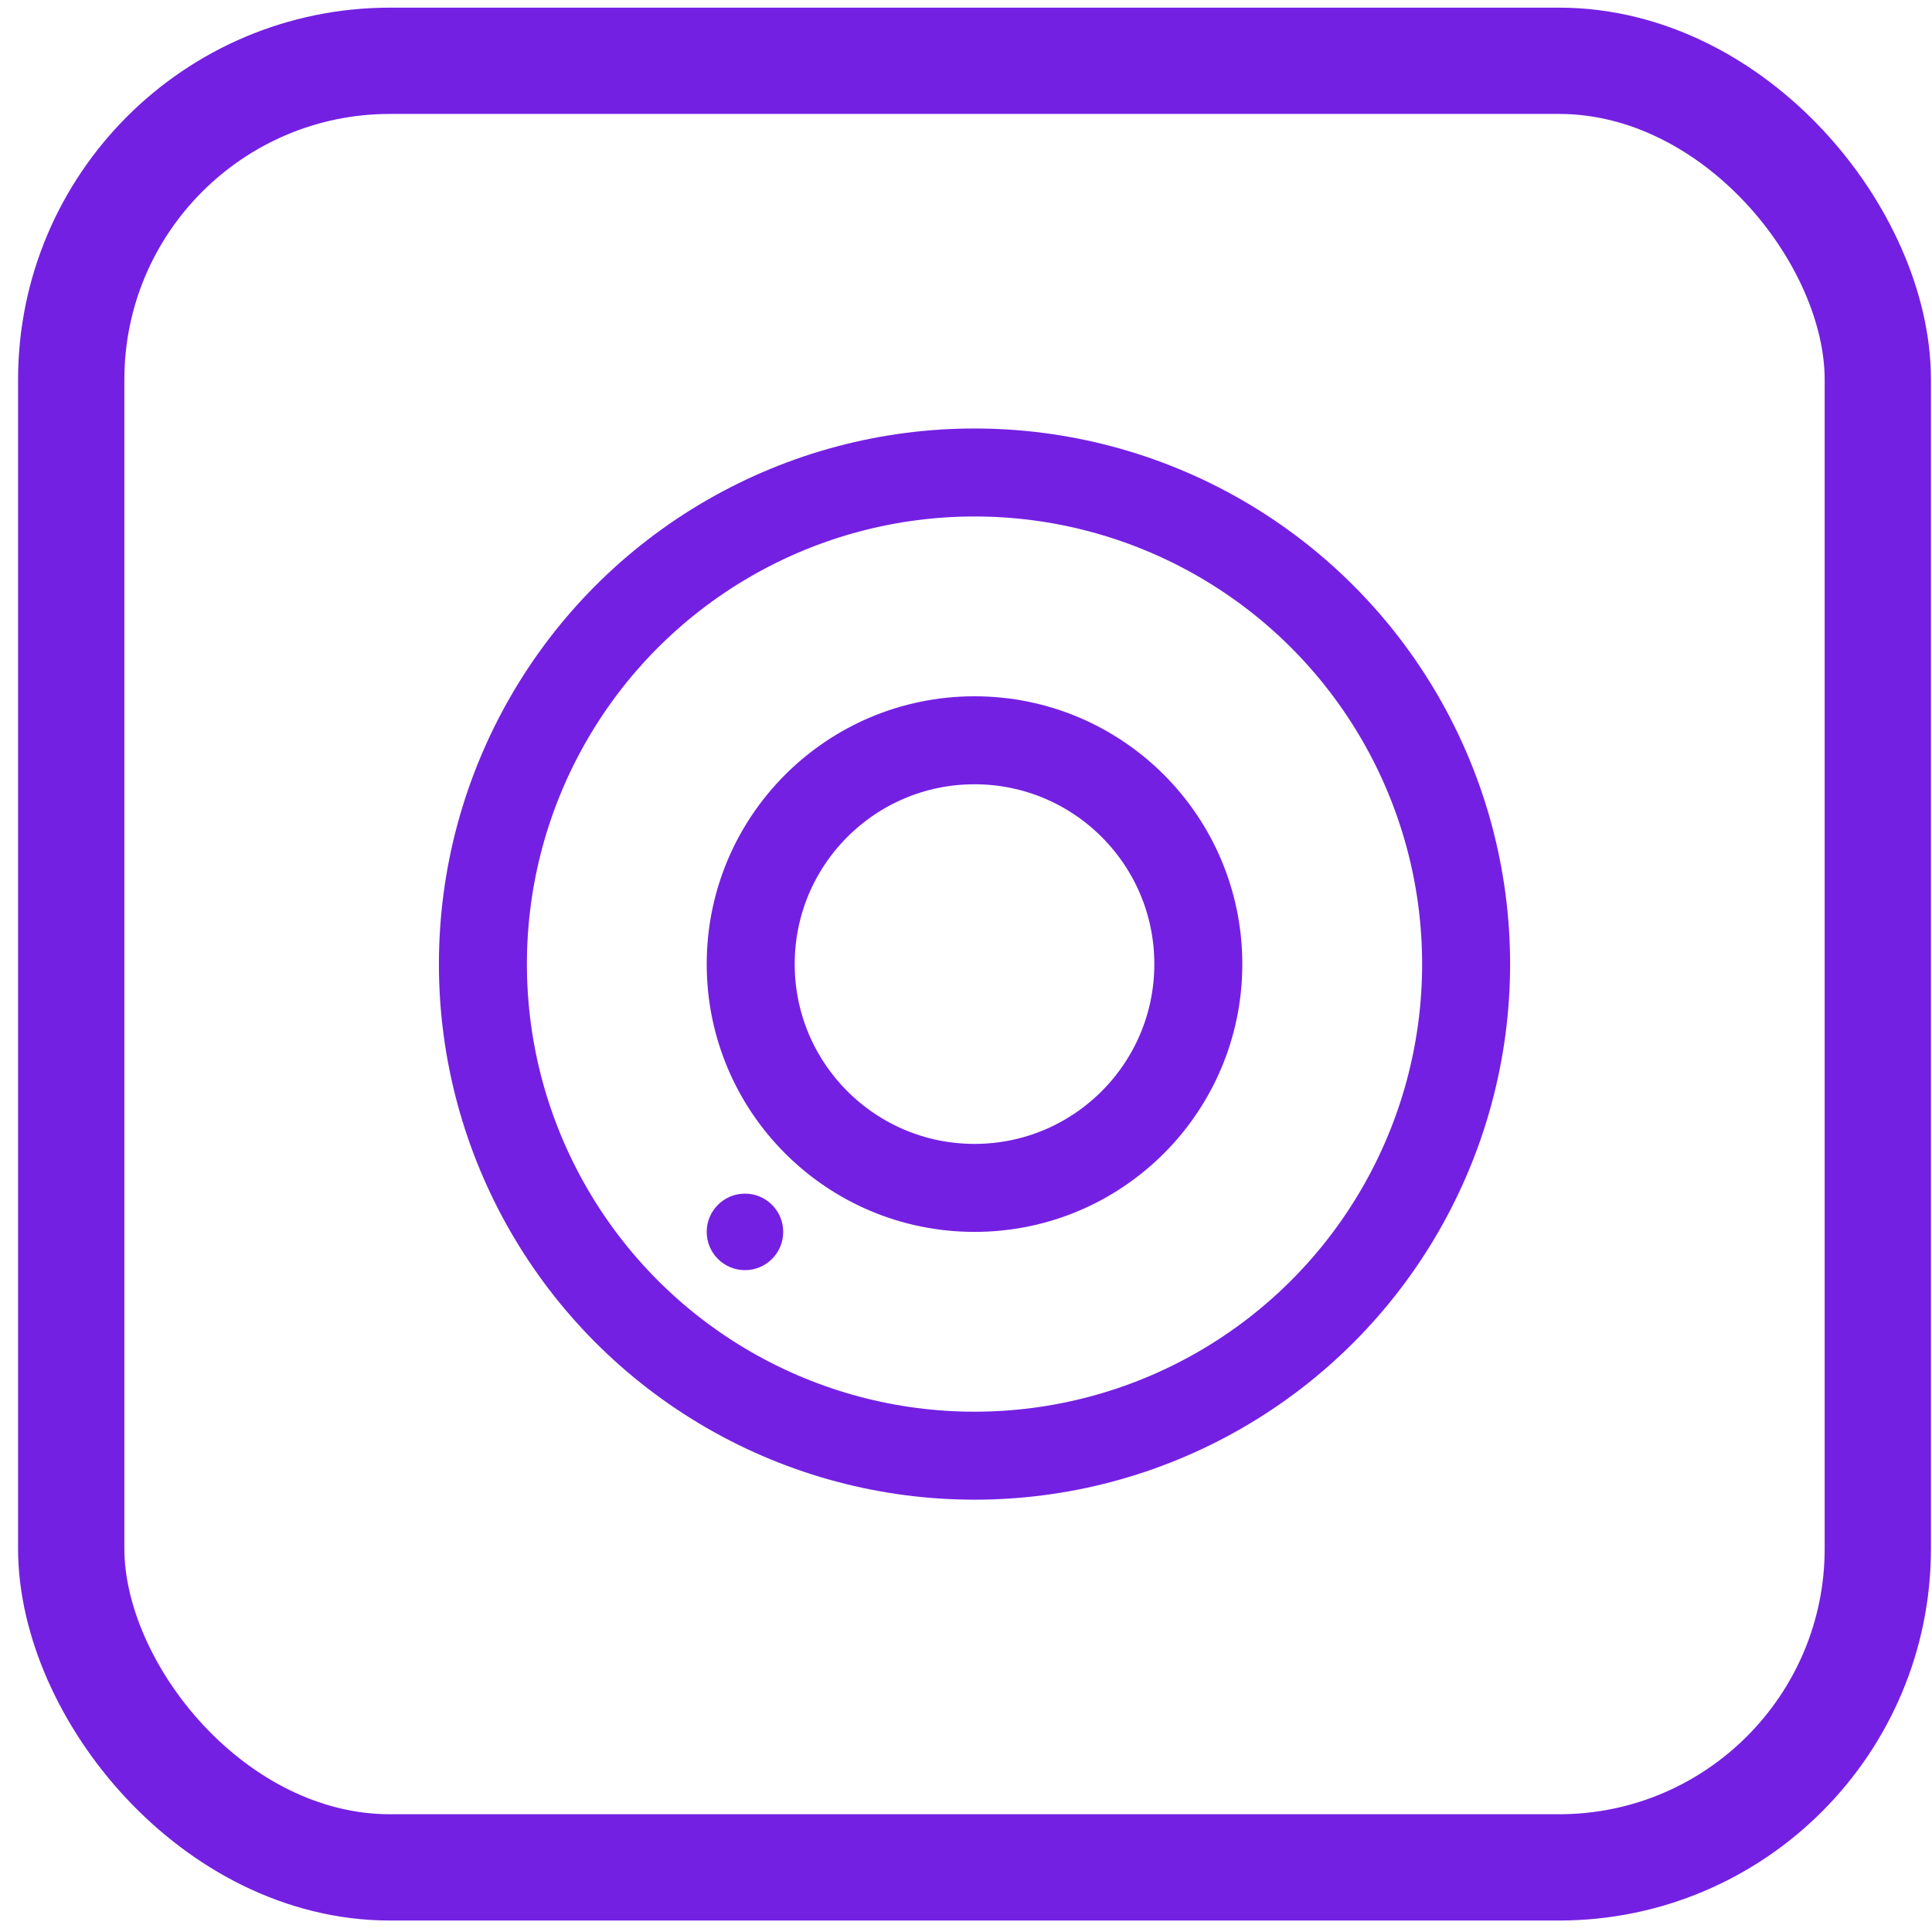
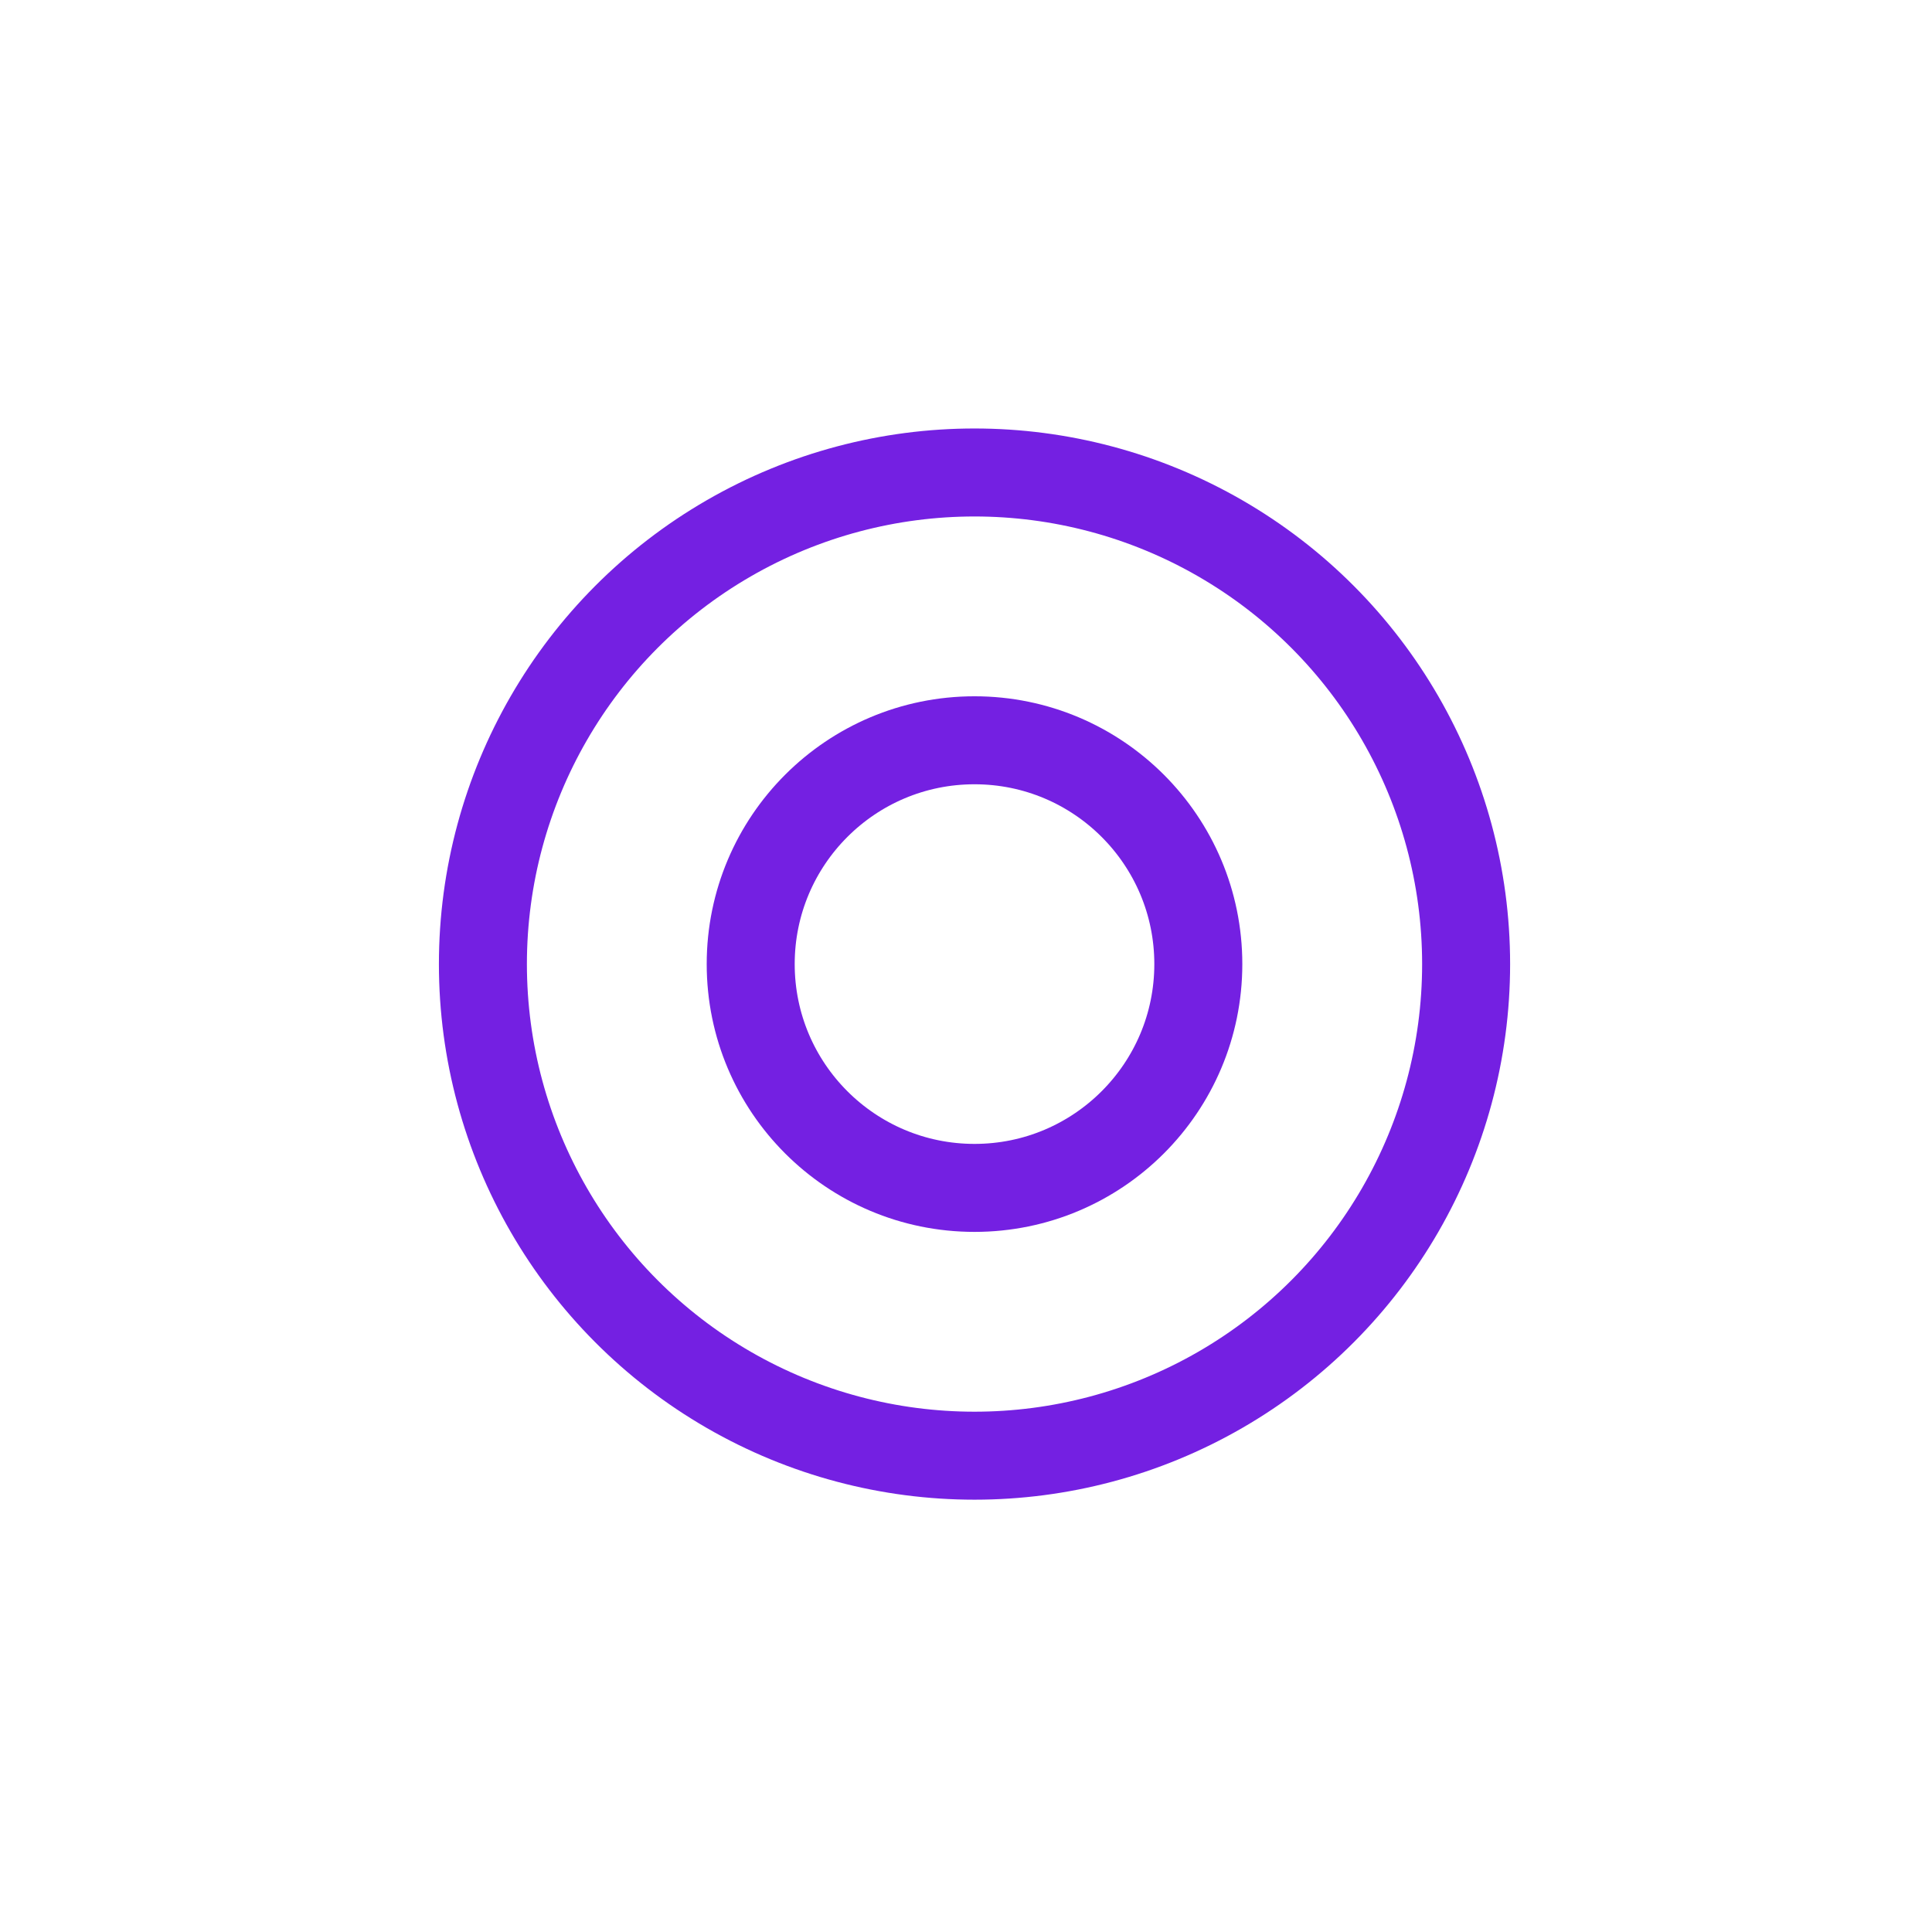
<svg xmlns="http://www.w3.org/2000/svg" width="101" height="101" viewBox="0 0 101 101" fill="none">
-   <rect x="3.723" y="3.178" width="94.444" height="94.444" rx="16.667" stroke="#7420E2" stroke-width="5.556" />
  <circle cx="50.945" cy="50.4" r="25.7" stroke="#7420E2" stroke-width="4.6" />
  <circle cx="50.945" cy="50.4" r="11.7" stroke="#7420E2" stroke-width="4.6" />
-   <circle cx="38.945" cy="64.4" r="2" fill="#7420E2" />
</svg>